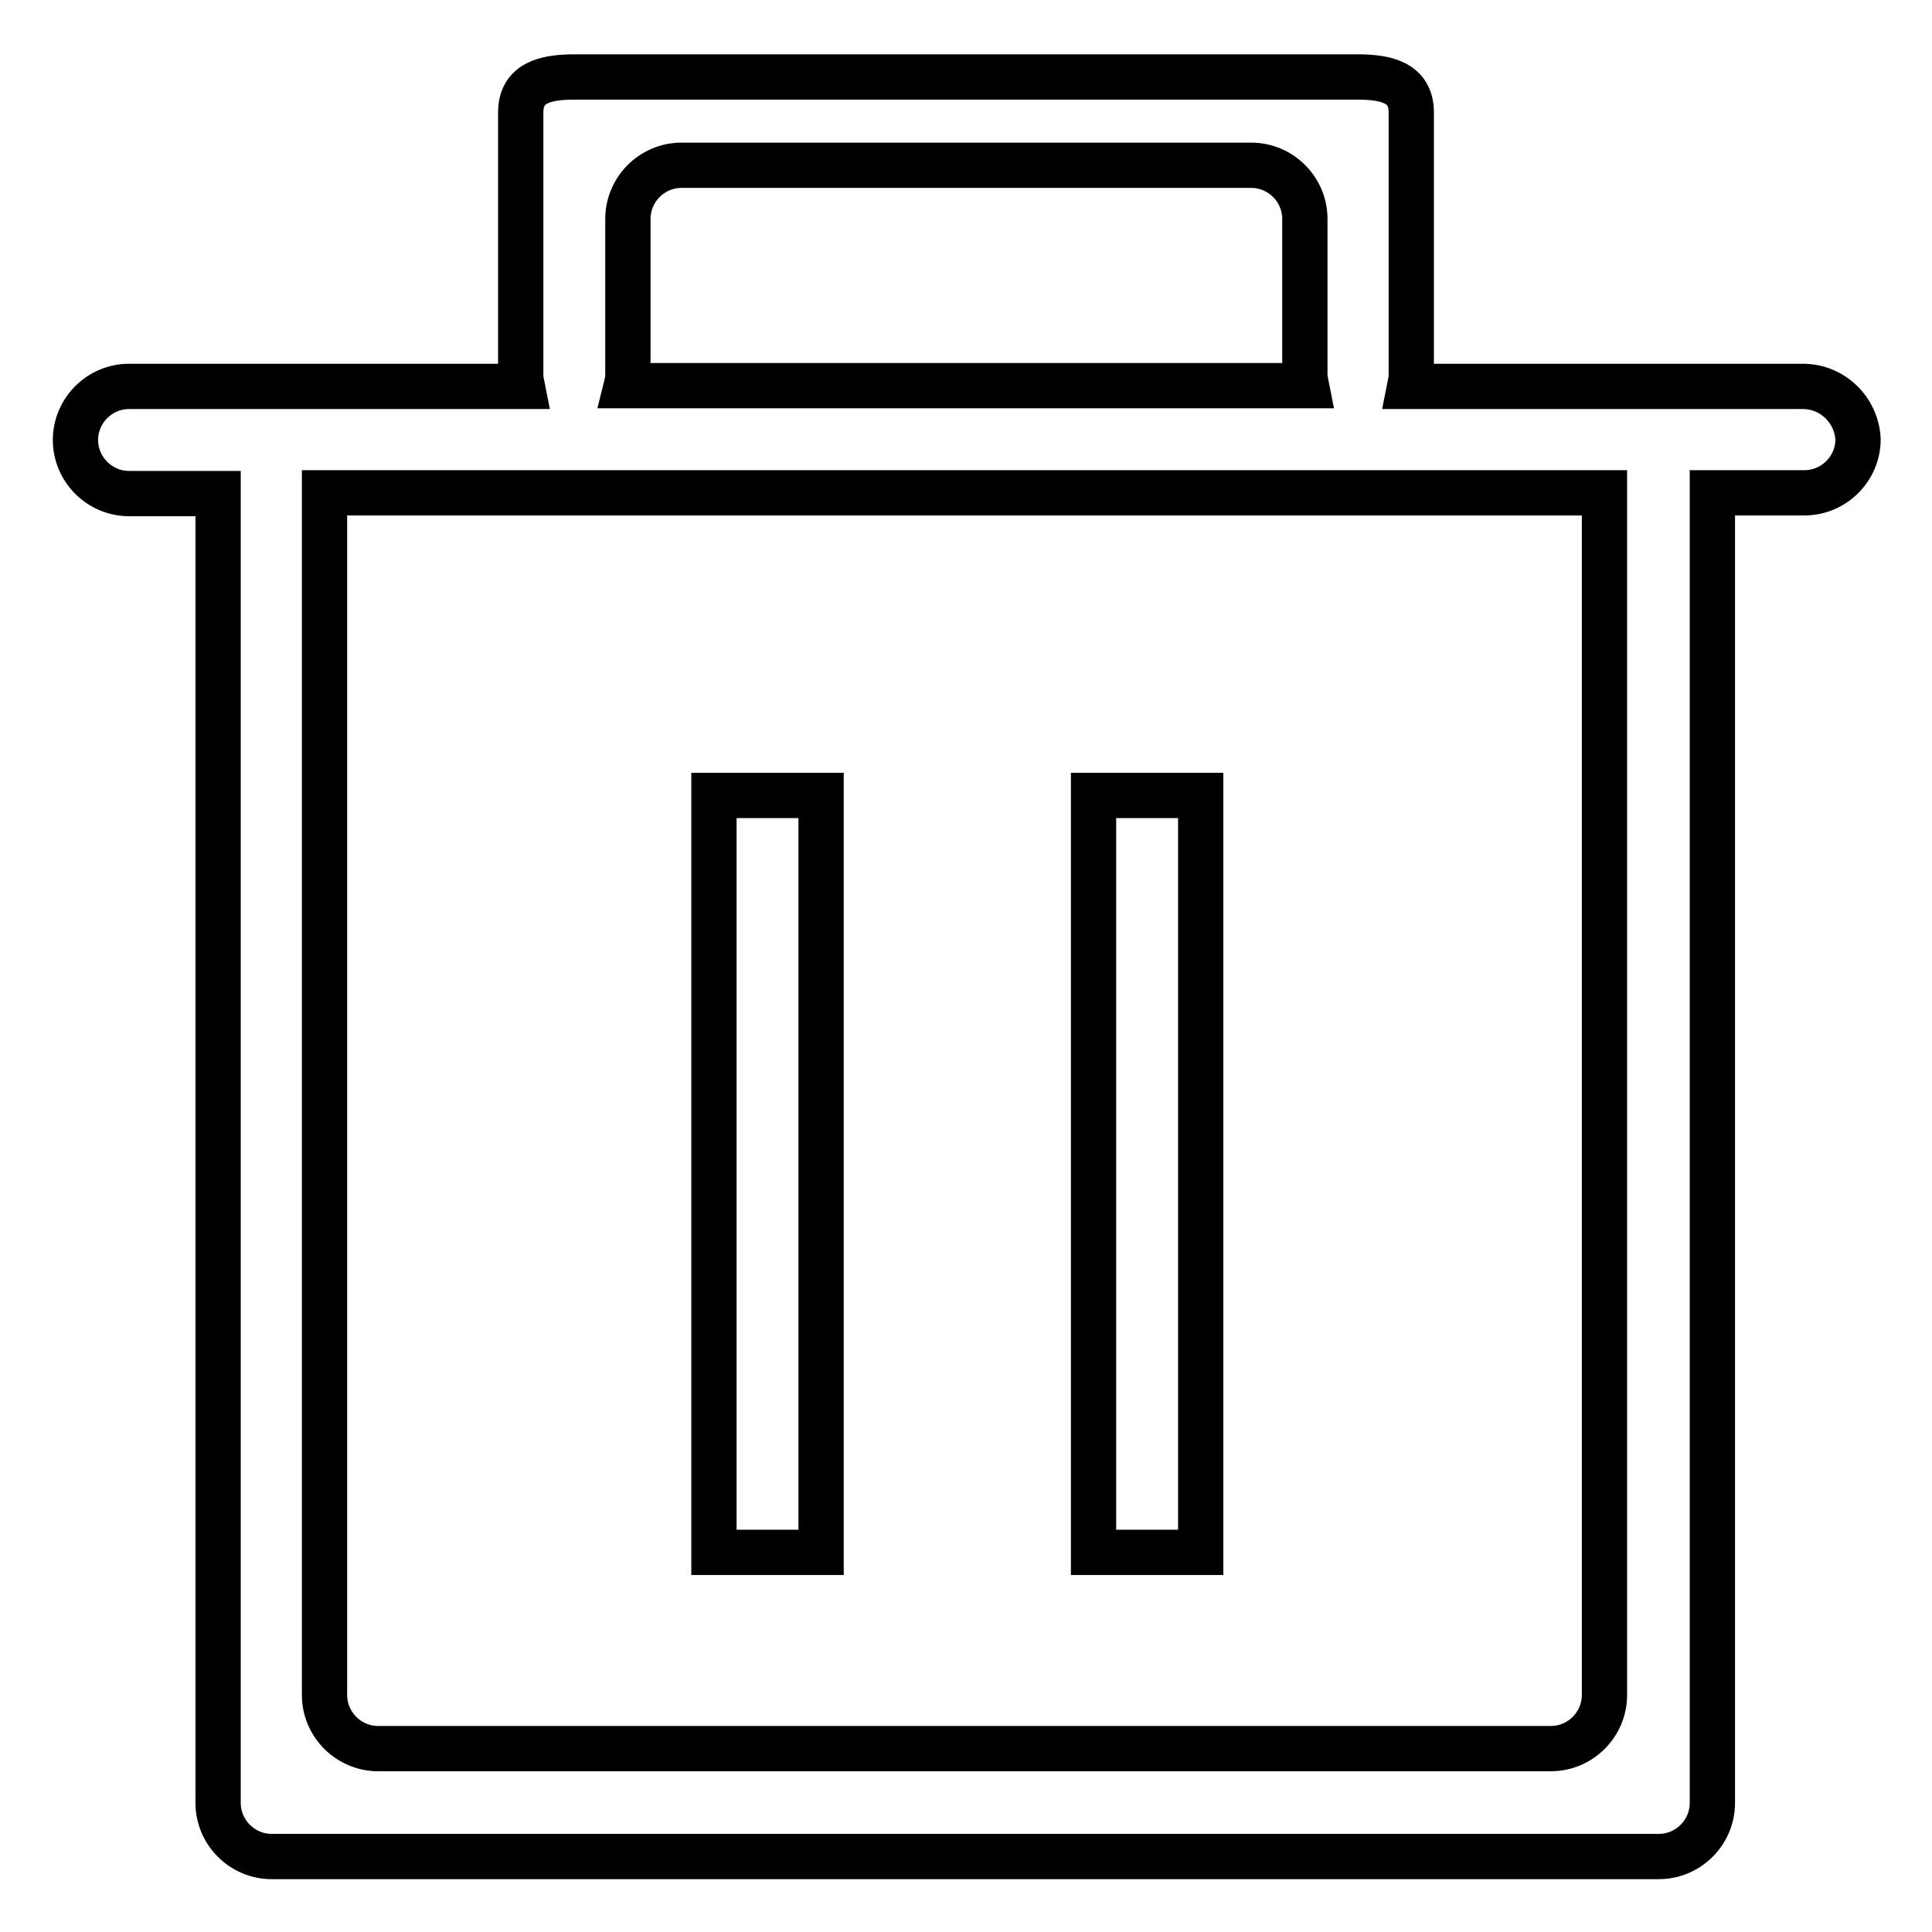
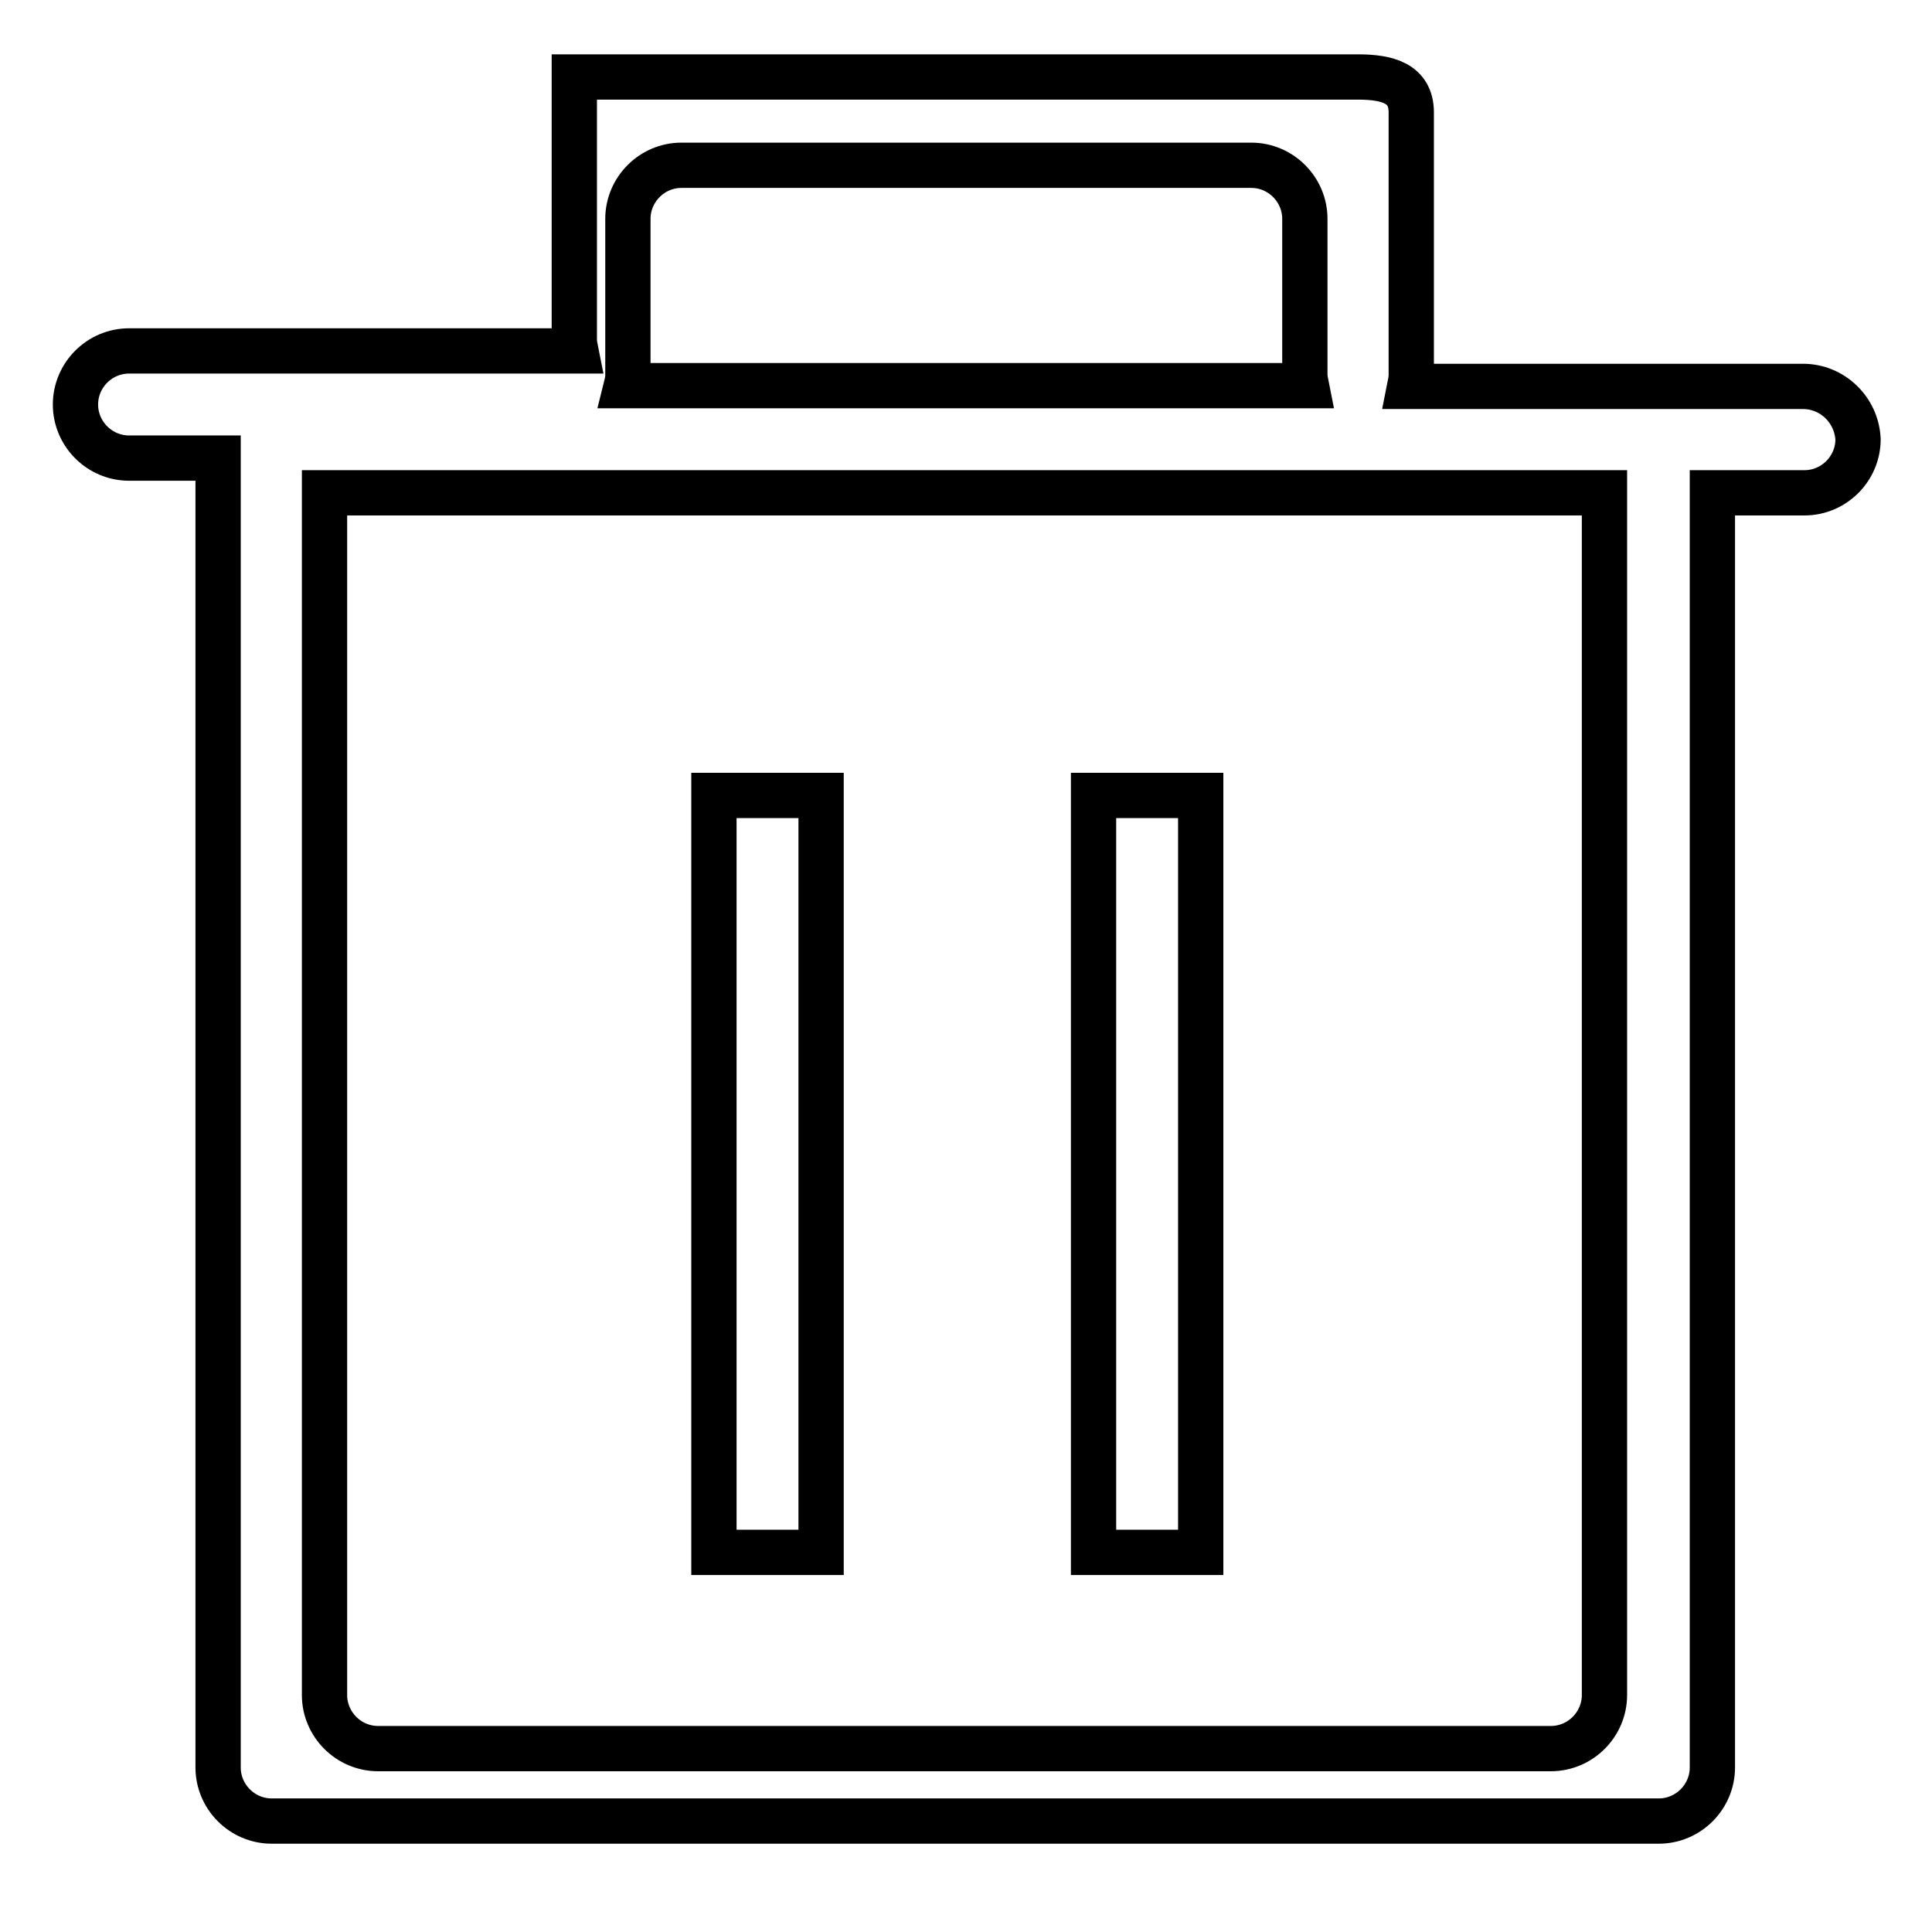
<svg xmlns="http://www.w3.org/2000/svg" version="1.1" x="0px" y="0px" viewBox="0 0 256 256" enable-background="new 0 0 256 256" xml:space="preserve">
  <g>
-     <path stroke-width="6" fill-opacity="0" stroke="#000000" d="M238.9,51.2h-52.1c0.1-0.5,0.2-1,0.2-1.5V14.9c0-3.9-3.2-4.7-7.1-4.7H76.1c-3.9,0-7.1,0.8-7.1,4.7v34.8 c0,0.5,0.1,1,0.2,1.5H17.1c-3.9,0-7.1,3.2-7.1,7.1c0,3.9,3.2,7.1,7.1,7.1h11.8v173.5c0,3.9,3.2,7.1,7.1,7.1h183.8 c3.9,0,7.1-3.2,7.1-7.1V65.3h12.2c3.9,0,7.1-3.2,7.1-7.1C246,54.3,242.8,51.2,238.9,51.2C238.9,51.2,238.9,51.2,238.9,51.2z  M83.2,49.7V29c0-3.9,3.2-7.1,7.1-7.1h75.5c3.9,0,7.1,3.2,7.1,7.1v20.6c0,0.5,0.1,1,0.2,1.5H83C83.1,50.7,83.2,50.2,83.2,49.7z  M212.6,224.6c0,3.9-3.2,7.1-7.1,7.1l0,0H50.1c-3.9,0-7.1-3.2-7.1-7.1l0,0V65.3h169.6V224.6z M94.6,105.4h14.2v100.3H94.6V105.4z  M144.9,105.4h14.2v100.3h-14.2V105.4z" />
+     <path stroke-width="6" fill-opacity="0" stroke="#000000" d="M238.9,51.2h-52.1c0.1-0.5,0.2-1,0.2-1.5V14.9c0-3.9-3.2-4.7-7.1-4.7H76.1v34.8 c0,0.5,0.1,1,0.2,1.5H17.1c-3.9,0-7.1,3.2-7.1,7.1c0,3.9,3.2,7.1,7.1,7.1h11.8v173.5c0,3.9,3.2,7.1,7.1,7.1h183.8 c3.9,0,7.1-3.2,7.1-7.1V65.3h12.2c3.9,0,7.1-3.2,7.1-7.1C246,54.3,242.8,51.2,238.9,51.2C238.9,51.2,238.9,51.2,238.9,51.2z  M83.2,49.7V29c0-3.9,3.2-7.1,7.1-7.1h75.5c3.9,0,7.1,3.2,7.1,7.1v20.6c0,0.5,0.1,1,0.2,1.5H83C83.1,50.7,83.2,50.2,83.2,49.7z  M212.6,224.6c0,3.9-3.2,7.1-7.1,7.1l0,0H50.1c-3.9,0-7.1-3.2-7.1-7.1l0,0V65.3h169.6V224.6z M94.6,105.4h14.2v100.3H94.6V105.4z  M144.9,105.4h14.2v100.3h-14.2V105.4z" />
  </g>
</svg>